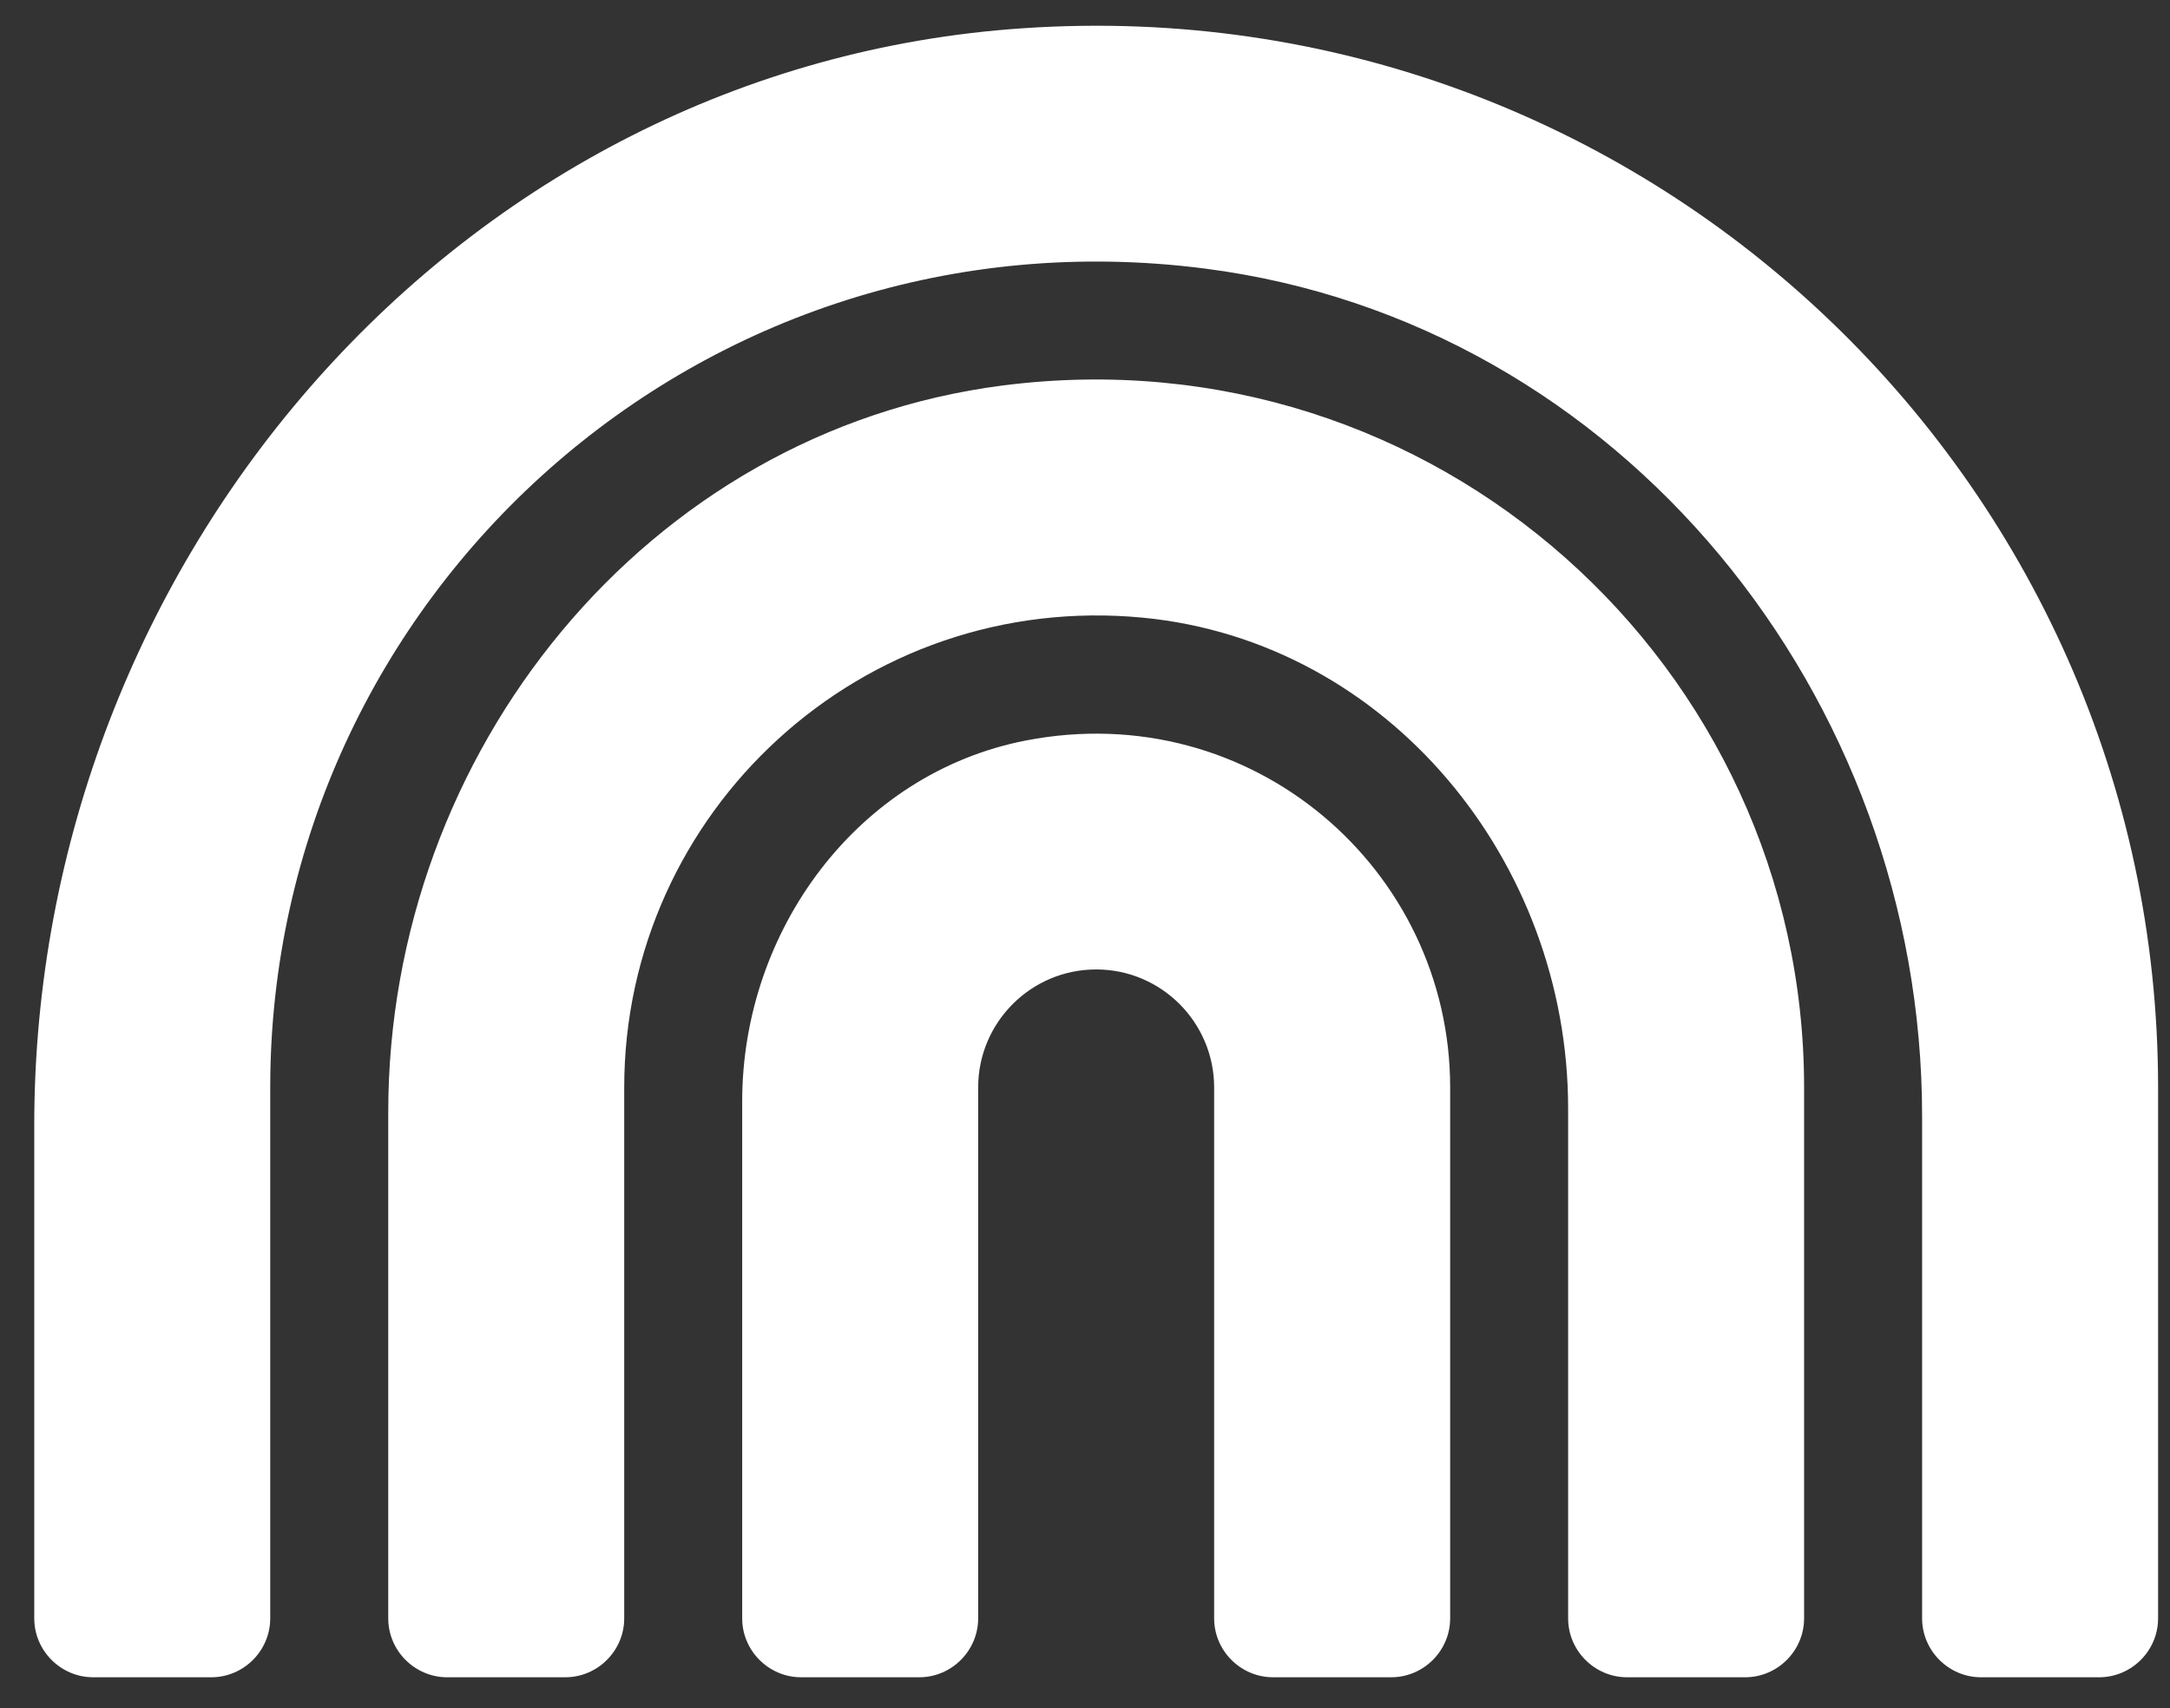
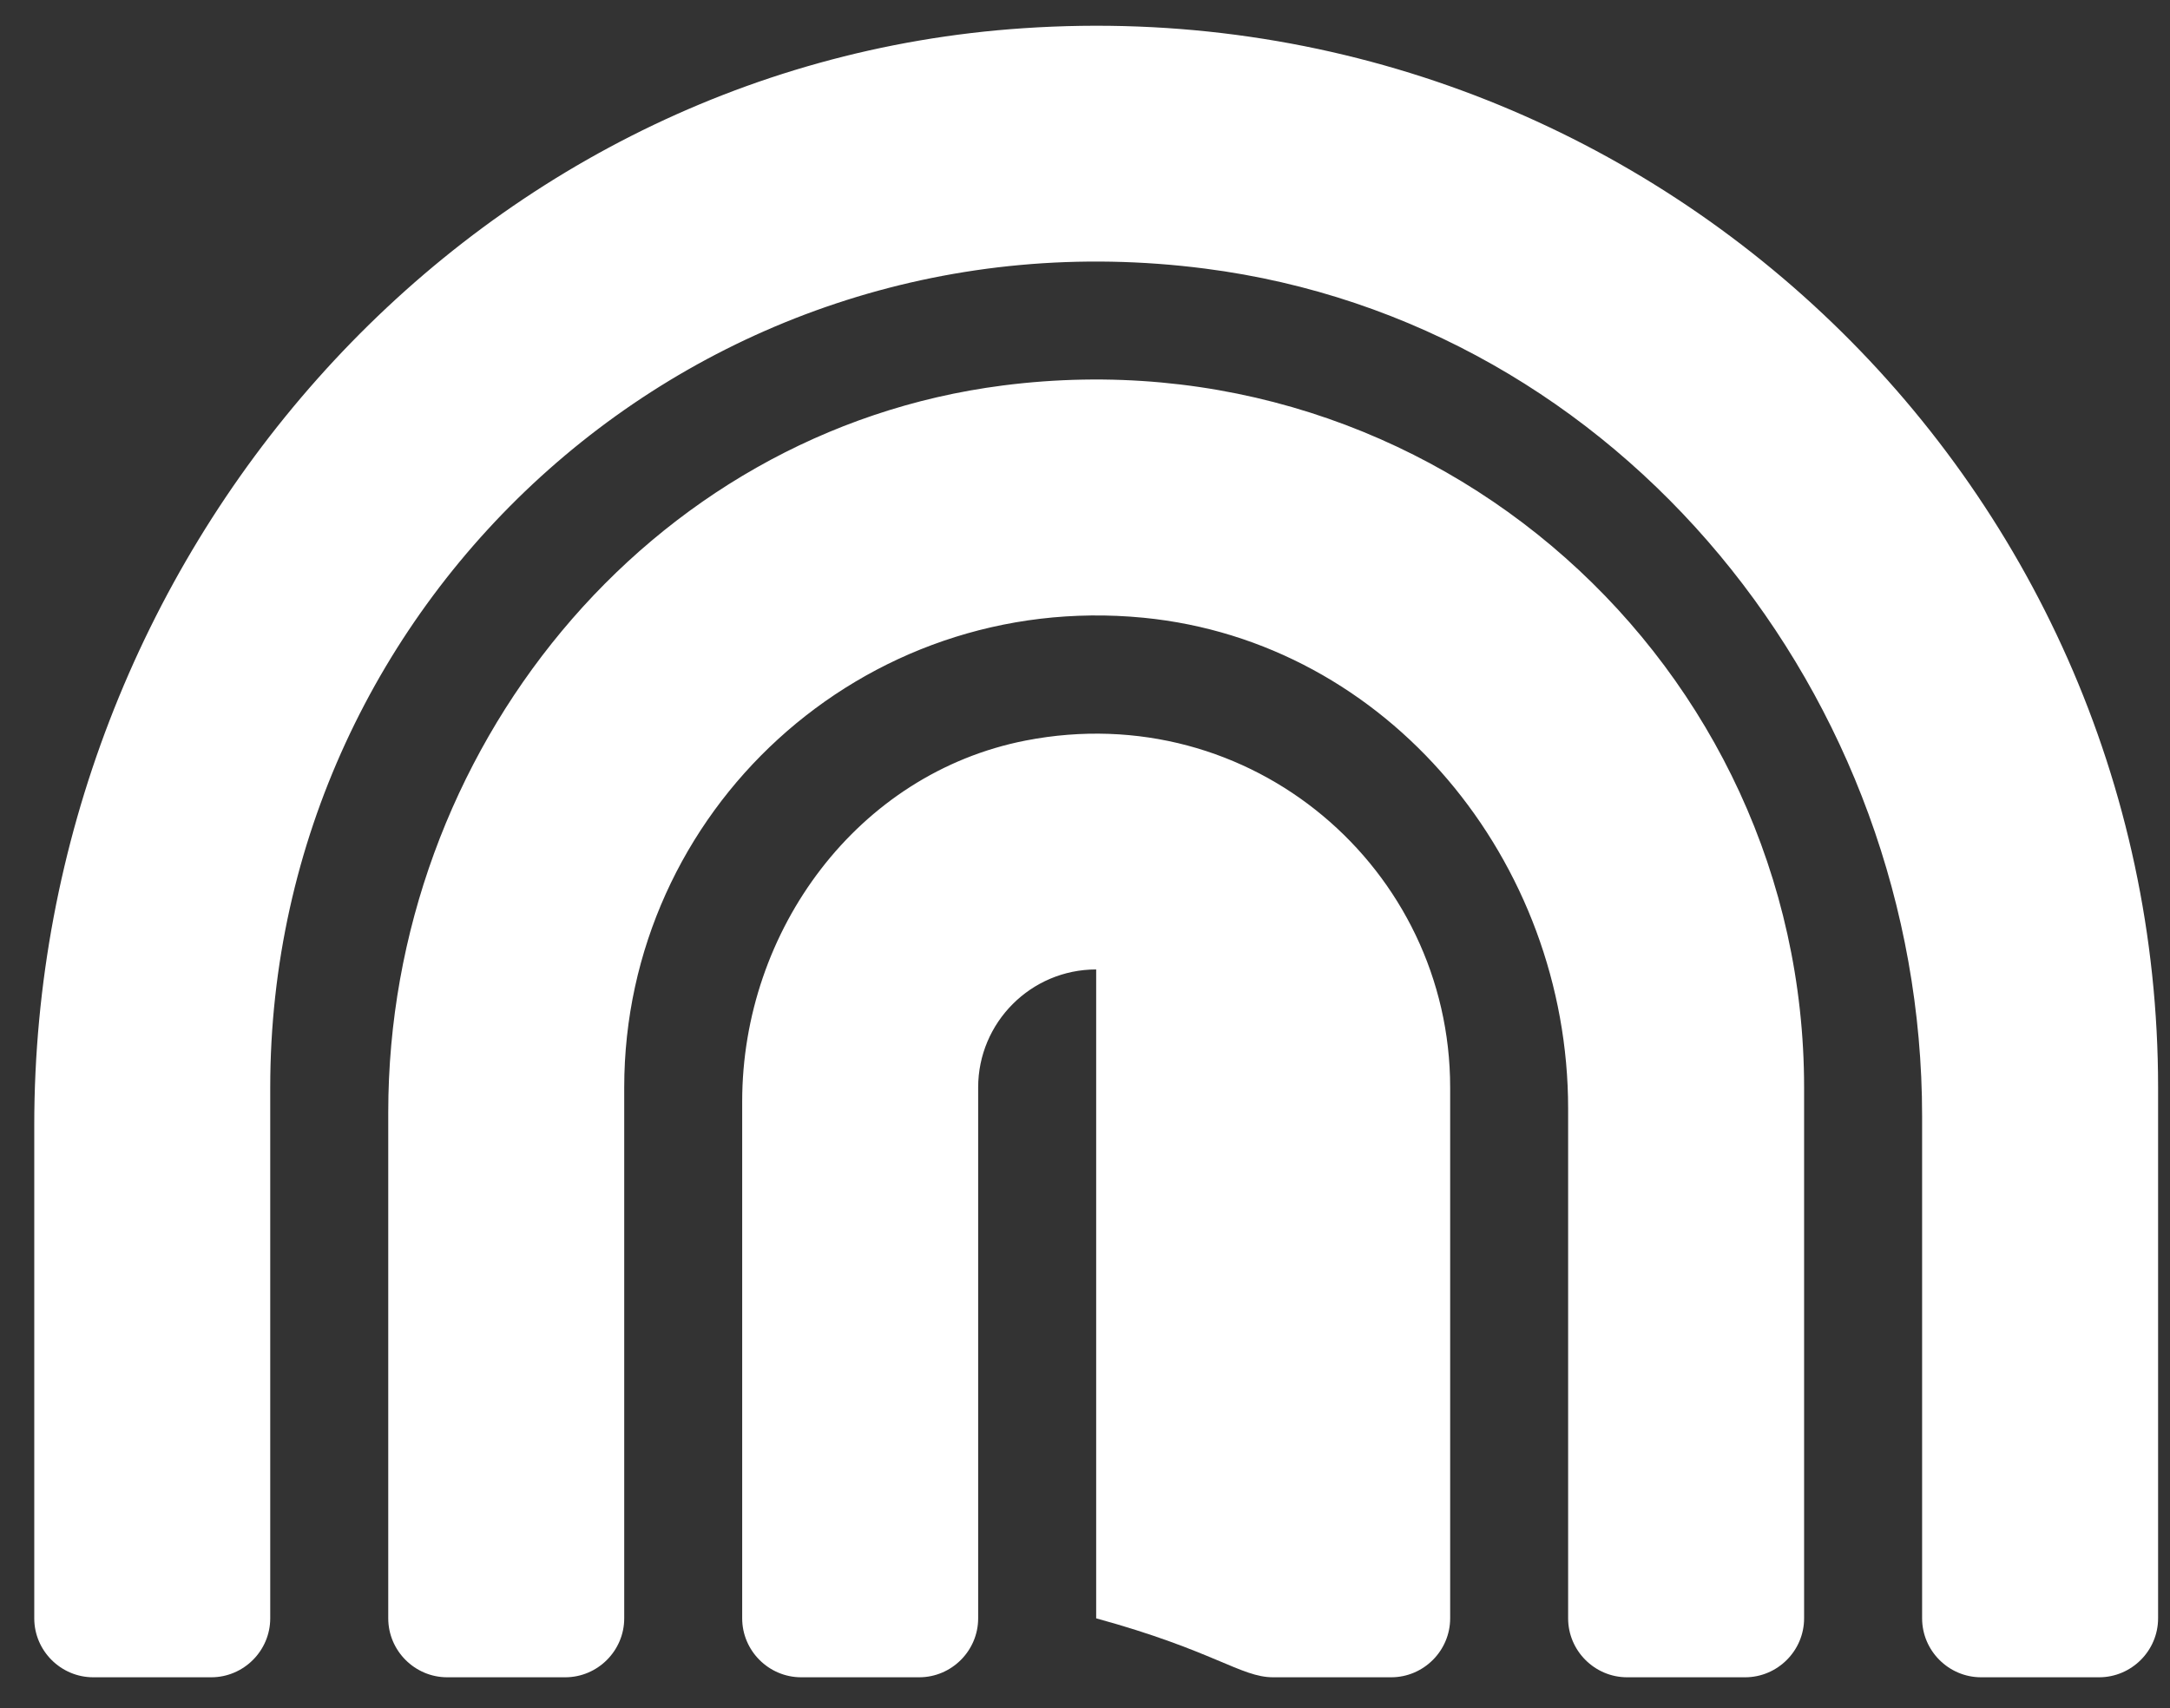
<svg xmlns="http://www.w3.org/2000/svg" width="47" height="37" viewBox="0 0 47 37" fill="none">
  <rect x="0" y="0" width="47" height="37" fill="#333333" stroke="none" />
-   <path d="M22.169 0.611C9.958 1.426 0.742 12.127 0.742 24.37V35.056C0.742 35.758 1.317 36.333 2.02 36.333H4.575C5.278 36.333 5.853 35.758 5.853 35.056V23.556C5.853 12.918 15.189 4.413 26.098 5.818C35.114 6.976 41.631 15.09 41.631 24.178V35.056C41.631 35.758 42.206 36.333 42.909 36.333H45.464C46.167 36.333 46.742 35.758 46.742 35.056V23.556C46.742 10.354 35.561 -0.291 22.169 0.611ZM21.721 8.35C13.999 9.34 8.409 16.296 8.409 24.091V35.056C8.409 35.758 8.984 36.333 9.686 36.333H12.242C12.945 36.333 13.52 35.758 13.52 35.056V23.556C13.52 17.582 18.671 12.79 24.764 13.381C30.075 13.9 33.964 18.668 33.964 24.011V35.056C33.964 35.758 34.539 36.333 35.242 36.333H37.797C38.5 36.333 39.075 35.758 39.075 35.056V23.556C39.075 14.435 31.073 7.152 21.721 8.35ZM22.217 16.041C18.575 16.751 16.075 20.154 16.075 23.859V35.056C16.075 35.758 16.65 36.333 17.353 36.333H19.909C20.611 36.333 21.186 35.758 21.186 35.056V23.556C21.186 22.15 22.328 21 23.742 21C25.155 21 26.297 22.15 26.297 23.556V35.056C26.297 35.758 26.872 36.333 27.575 36.333H30.131C30.834 36.333 31.409 35.758 31.409 35.056V23.556C31.409 18.828 27.112 15.09 22.217 16.041Z" fill="white" />
+   <path d="M22.169 0.611C9.958 1.426 0.742 12.127 0.742 24.37V35.056C0.742 35.758 1.317 36.333 2.02 36.333H4.575C5.278 36.333 5.853 35.758 5.853 35.056V23.556C5.853 12.918 15.189 4.413 26.098 5.818C35.114 6.976 41.631 15.09 41.631 24.178V35.056C41.631 35.758 42.206 36.333 42.909 36.333H45.464C46.167 36.333 46.742 35.758 46.742 35.056V23.556C46.742 10.354 35.561 -0.291 22.169 0.611ZM21.721 8.35C13.999 9.34 8.409 16.296 8.409 24.091V35.056C8.409 35.758 8.984 36.333 9.686 36.333H12.242C12.945 36.333 13.52 35.758 13.52 35.056V23.556C13.52 17.582 18.671 12.79 24.764 13.381C30.075 13.9 33.964 18.668 33.964 24.011V35.056C33.964 35.758 34.539 36.333 35.242 36.333H37.797C38.5 36.333 39.075 35.758 39.075 35.056V23.556C39.075 14.435 31.073 7.152 21.721 8.35ZM22.217 16.041C18.575 16.751 16.075 20.154 16.075 23.859V35.056C16.075 35.758 16.65 36.333 17.353 36.333H19.909C20.611 36.333 21.186 35.758 21.186 35.056V23.556C21.186 22.15 22.328 21 23.742 21V35.056C26.297 35.758 26.872 36.333 27.575 36.333H30.131C30.834 36.333 31.409 35.758 31.409 35.056V23.556C31.409 18.828 27.112 15.09 22.217 16.041Z" fill="white" />
</svg>